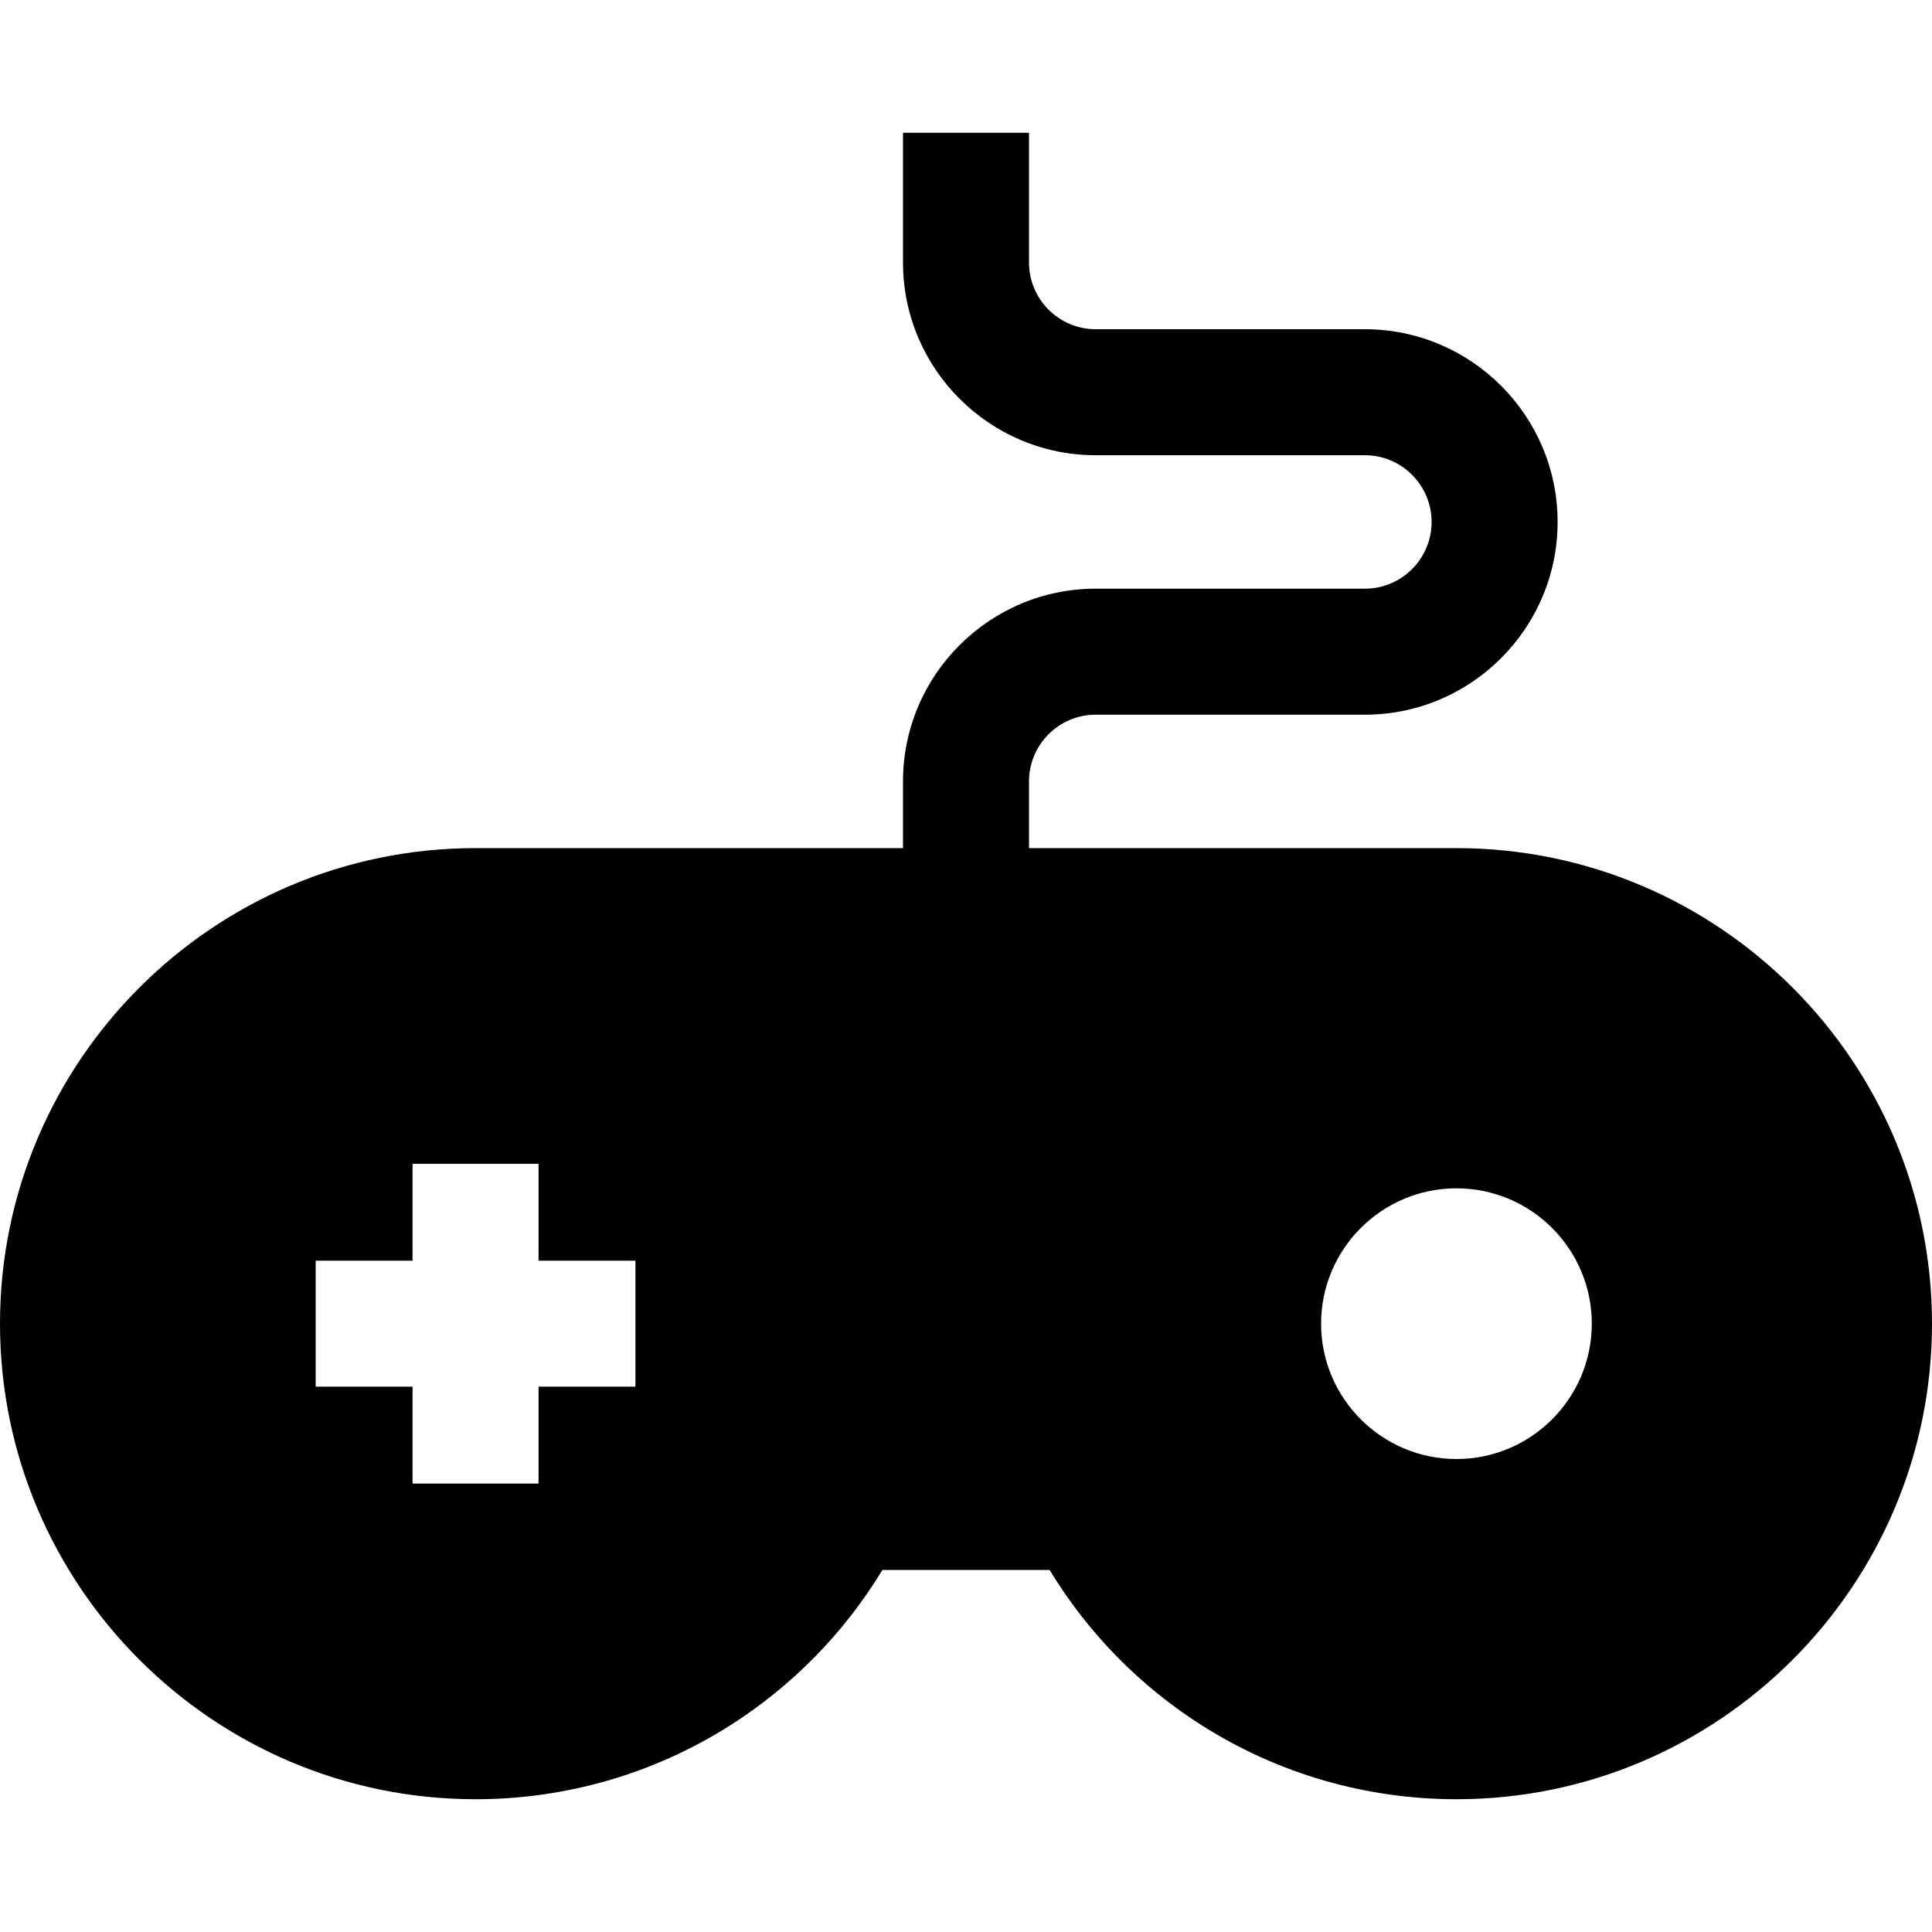
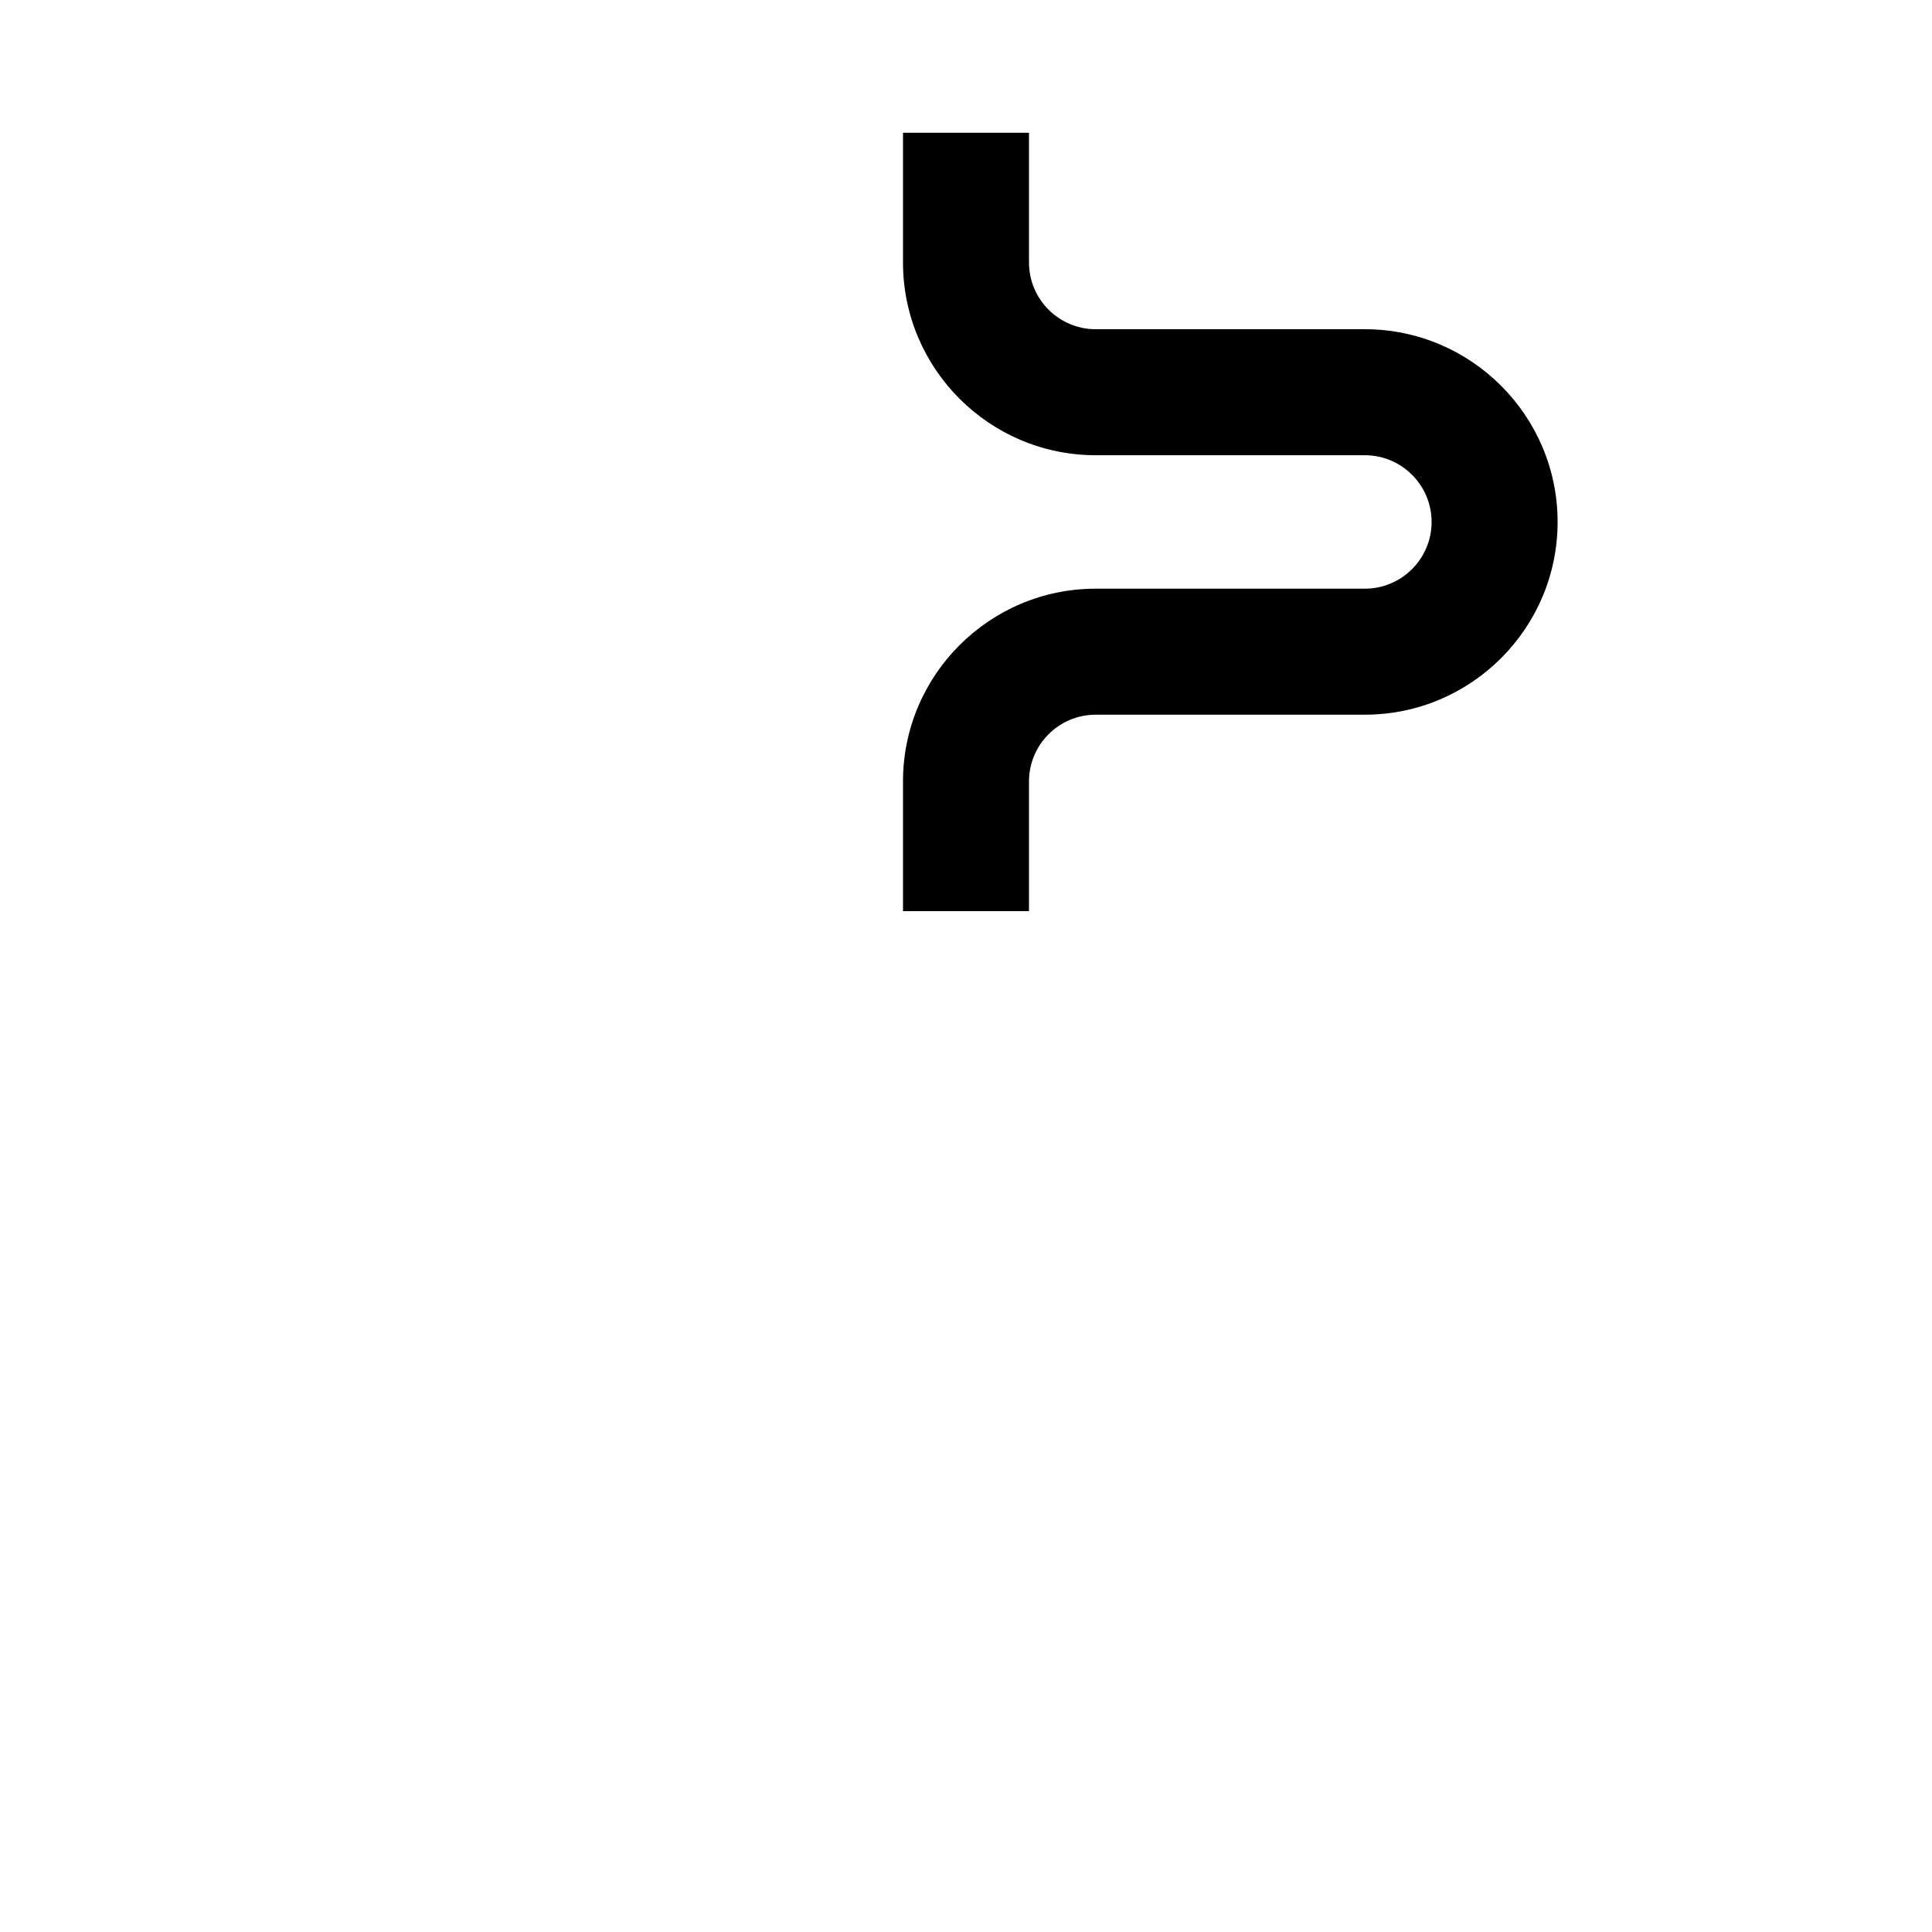
<svg xmlns="http://www.w3.org/2000/svg" version="1.1" id="Layer_1" x="0px" y="0px" viewBox="0 0 512 512" style="enable-background:new 0 0 512 512;" xml:space="preserve">
  <g>
    <g>
-       <path d="M385.973,224.76H126.027C56.535,224.76,0,281.296,0,350.787s56.535,126.027,126.027,126.027    c23.908,0,47.181-6.729,67.3-19.462c16.565-10.483,30.416-24.629,40.516-41.289h44.316c10.1,16.66,23.952,30.807,40.516,41.289    c20.119,12.732,43.391,19.462,67.3,19.462c69.491,0,126.025-56.535,126.025-126.026S455.465,224.76,385.973,224.76z     M168.397,367.482h-0.001h-25.675v25.673H109.33v-25.673H83.656v-33.391h25.675v-25.675h33.391v25.675h25.675V367.482z     M385.973,386.657c-19.779,0-35.87-16.091-35.87-35.87c0-19.779,16.091-35.87,35.87-35.87c19.779,0,35.87,16.091,35.87,35.87    C421.843,370.566,405.752,386.657,385.973,386.657z" />
-     </g>
+       </g>
  </g>
  <g>
    <g>
      <path d="M361.707,87.248h-71.328c-9.75,0-17.683-7.933-17.683-17.683V35.187h-33.391v34.379c0,28.162,22.911,51.074,51.074,51.073    h71.328c9.75,0,17.683,7.933,17.683,17.683c0,9.75-7.933,17.683-17.683,17.683h-71.328c-28.163,0-51.074,22.911-51.074,51.073    v34.379h33.391v-34.377c0-9.75,7.933-17.682,17.683-17.682h71.328c28.163,0,51.074-22.912,51.074-51.074    S389.869,87.248,361.707,87.248z" />
    </g>
  </g>
  <g>
</g>
  <g>
</g>
  <g>
</g>
  <g>
</g>
  <g>
</g>
  <g>
</g>
  <g>
</g>
  <g>
</g>
  <g>
</g>
  <g>
</g>
  <g>
</g>
  <g>
</g>
  <g>
</g>
  <g>
</g>
  <g>
</g>
</svg>